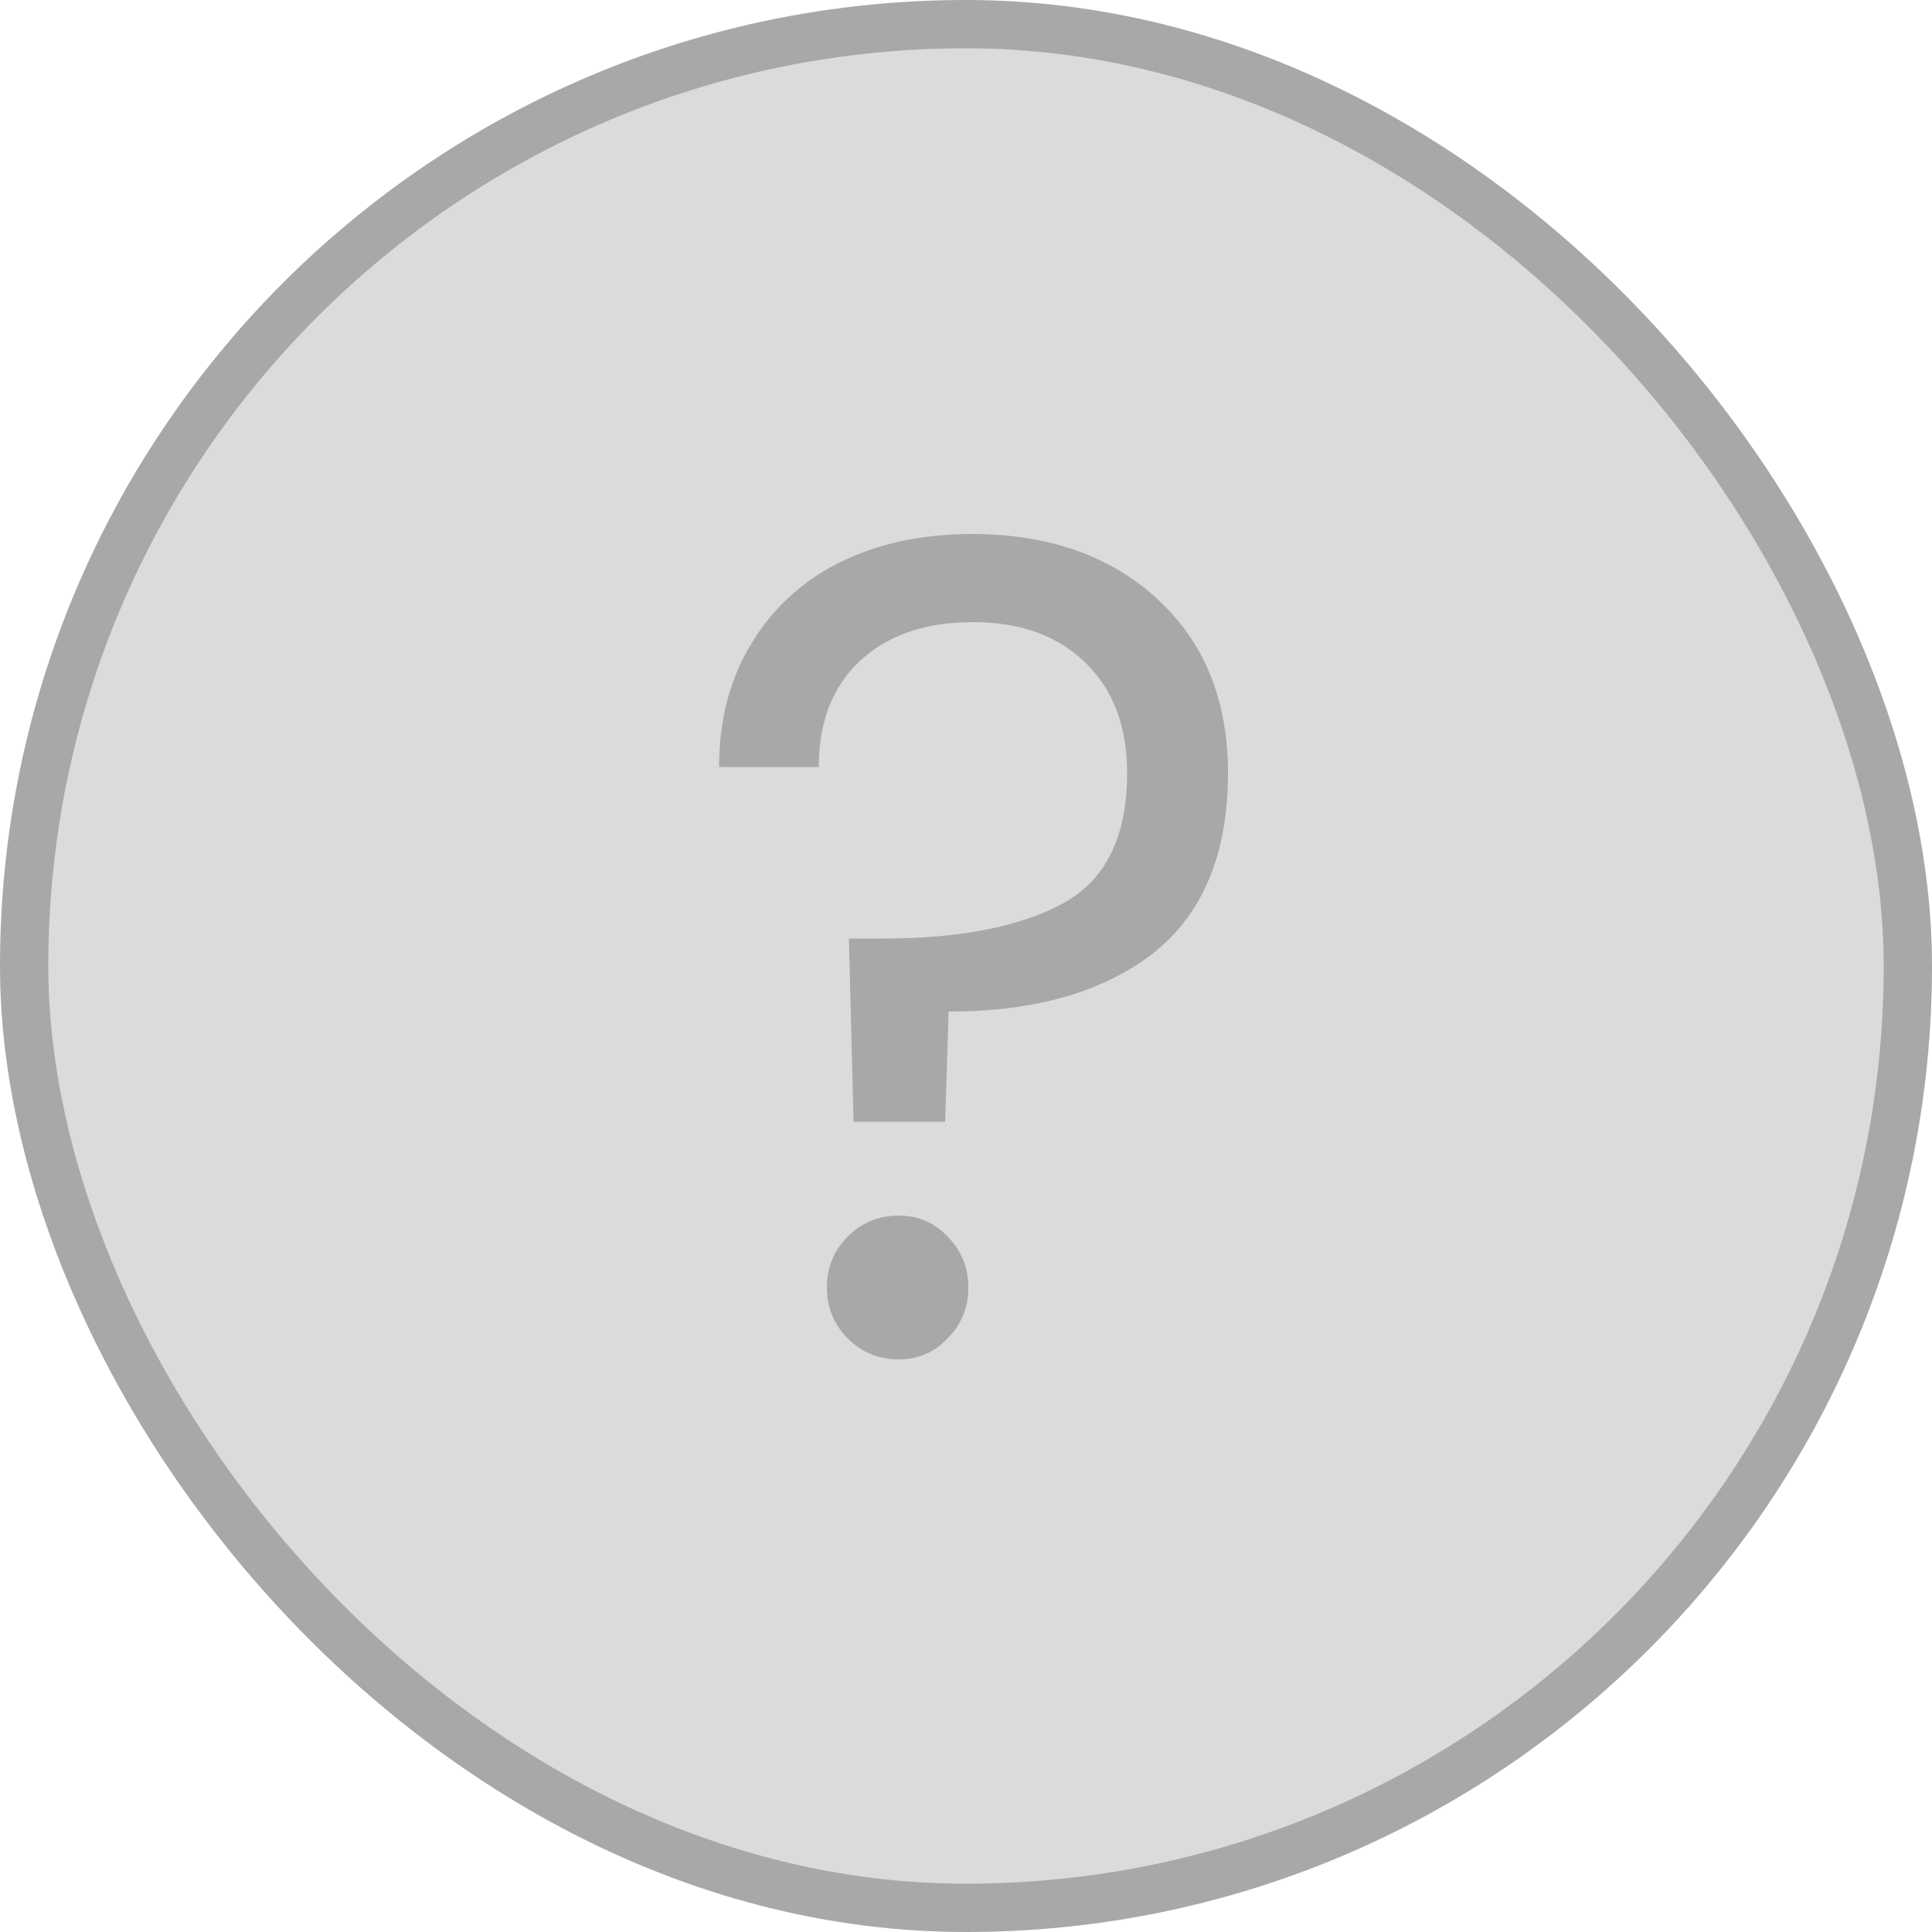
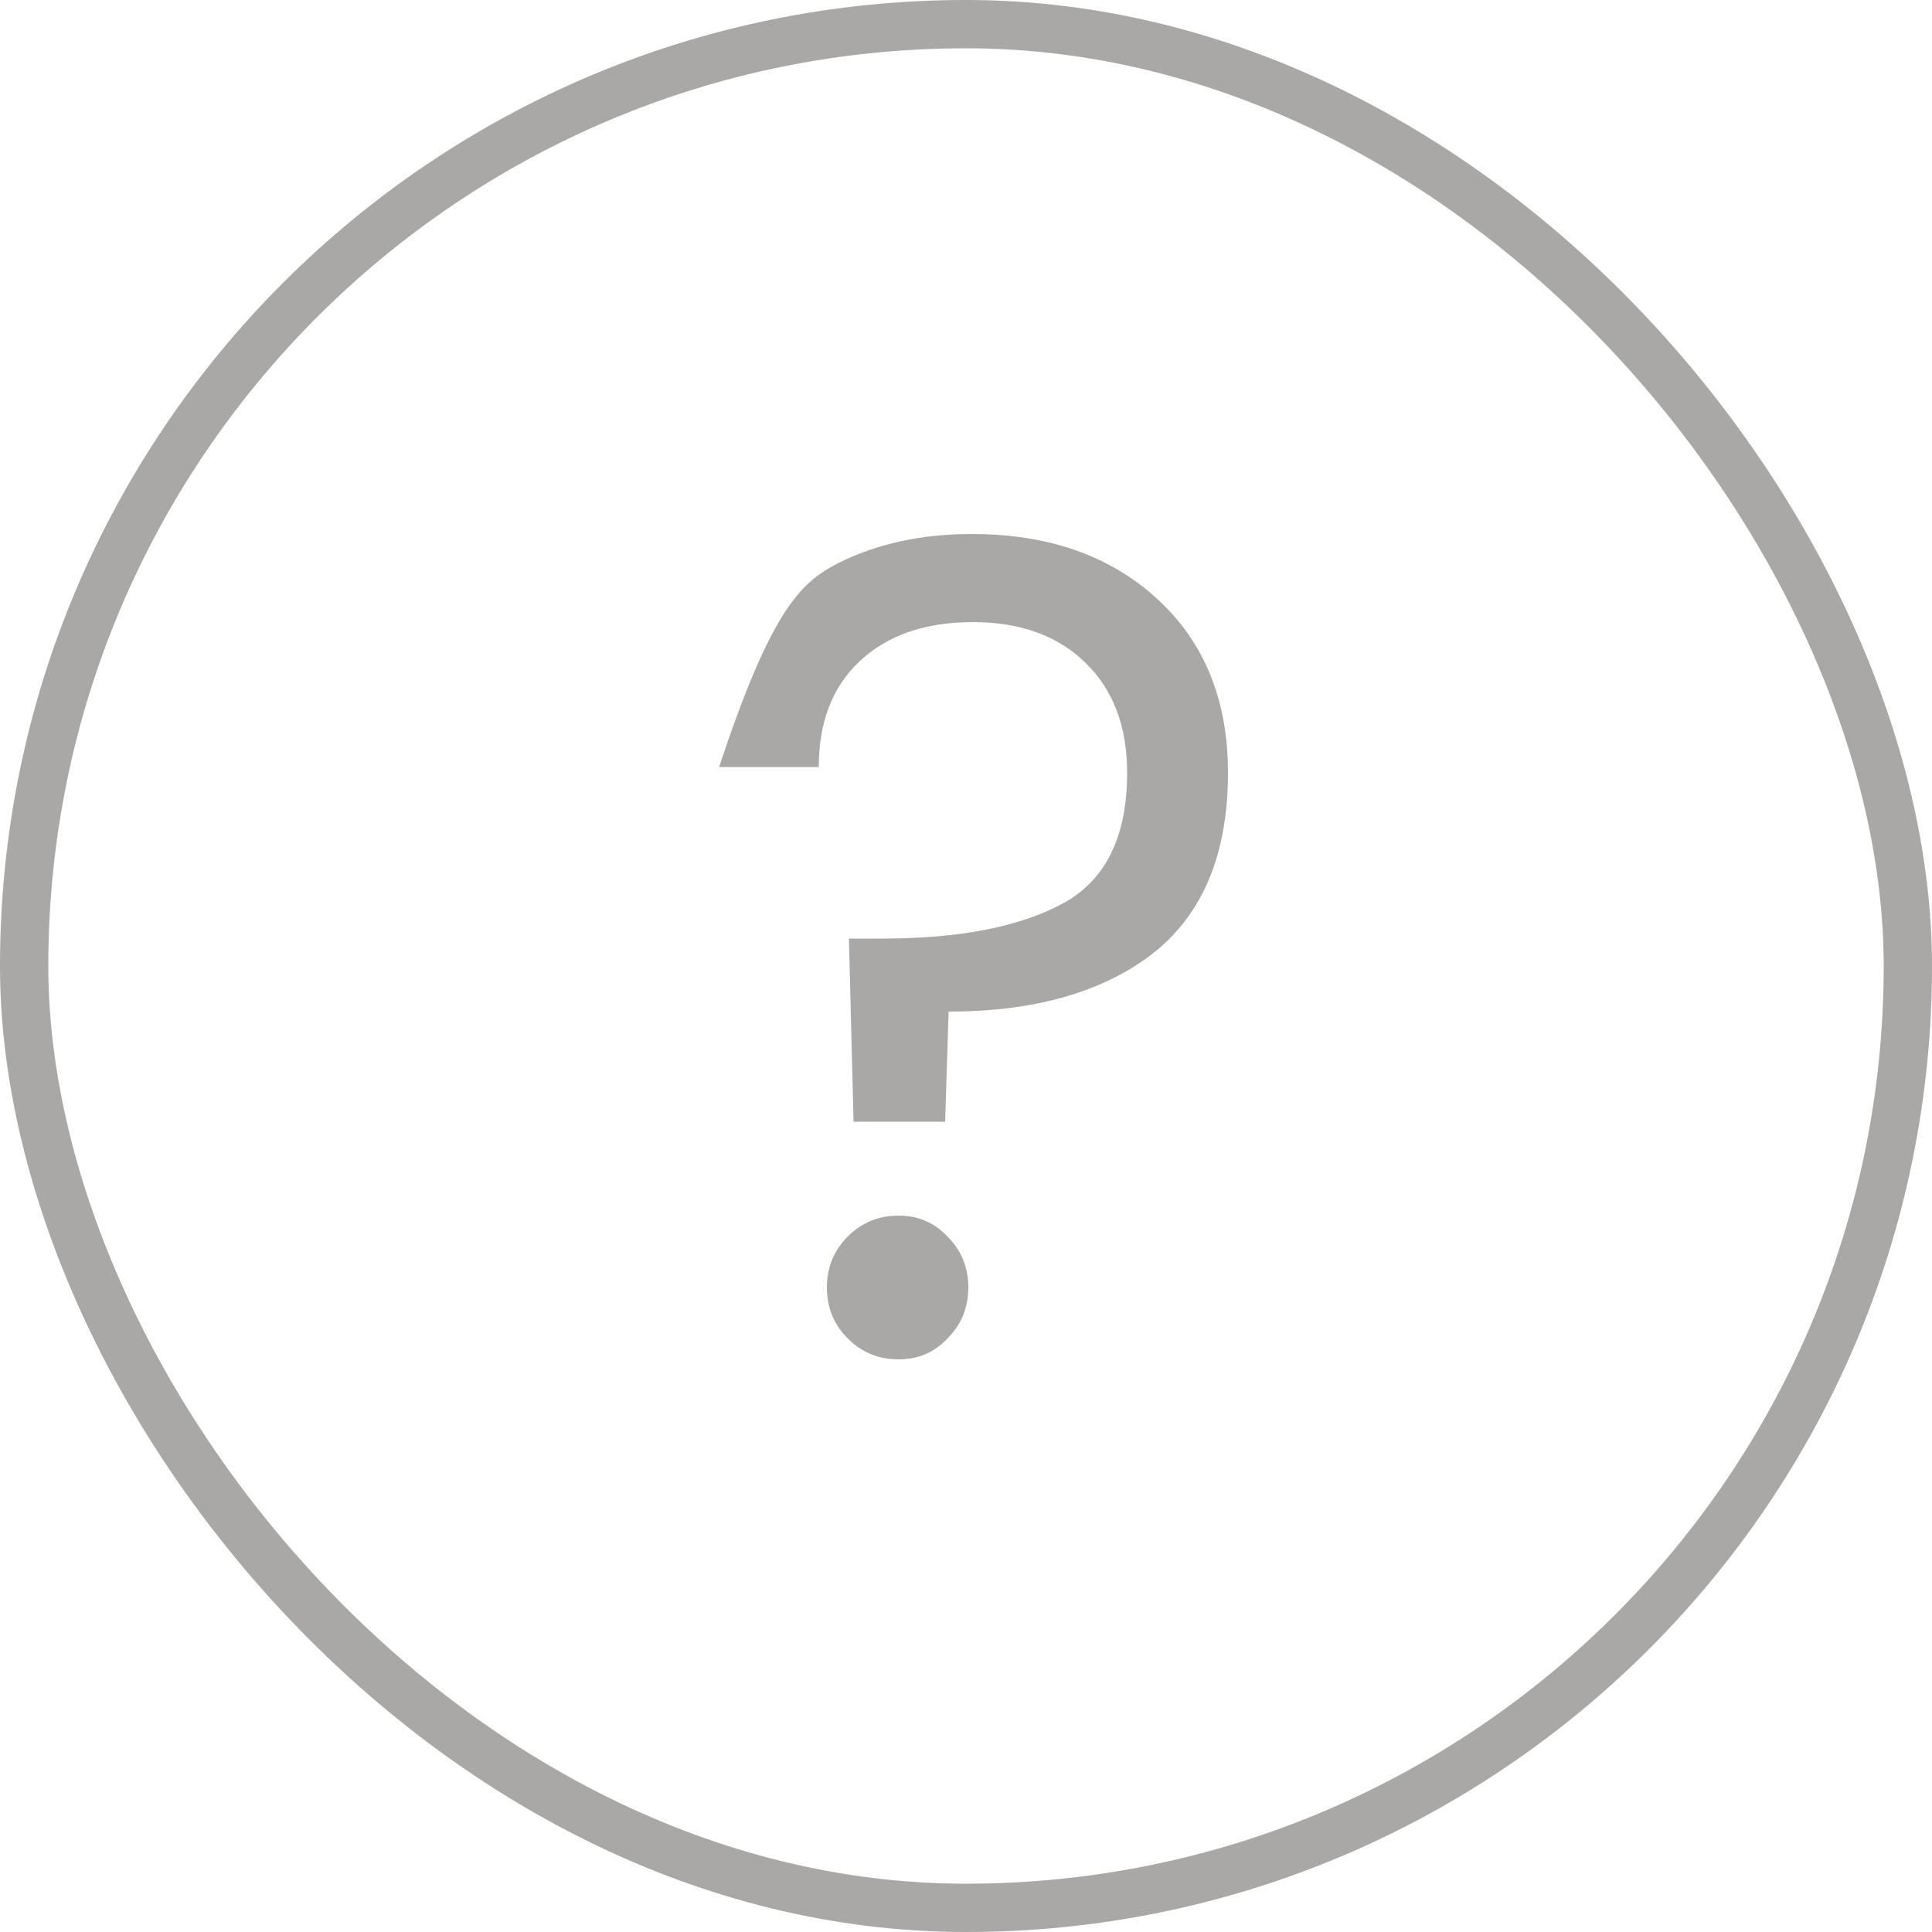
<svg xmlns="http://www.w3.org/2000/svg" width="40" height="40" viewBox="0 0 40 40" fill="none">
-   <rect x="0.5" y="0.5" width="39" height="39" rx="19.5" fill="#B9B9B9" fill-opacity="0.5" />
-   <path d="M20.12 11.056C21.704 11.056 22.984 11.504 23.96 12.4C24.936 13.296 25.424 14.496 25.424 16C25.424 17.68 24.904 18.928 23.864 19.744C22.824 20.544 21.416 20.944 19.64 20.944L19.568 23.224H17.672L17.576 19.432H18.272C19.856 19.432 21.096 19.192 21.992 18.712C22.888 18.232 23.336 17.328 23.336 16C23.336 15.04 23.048 14.28 22.472 13.72C21.896 13.16 21.12 12.88 20.144 12.88C19.152 12.88 18.368 13.152 17.792 13.696C17.232 14.224 16.952 14.952 16.952 15.88H14.888C14.888 14.92 15.104 14.08 15.536 13.36C15.968 12.624 16.576 12.056 17.36 11.656C18.16 11.256 19.08 11.056 20.12 11.056ZM18.608 28.144C18.192 28.144 17.84 28 17.552 27.712C17.264 27.424 17.12 27.072 17.12 26.656C17.12 26.24 17.264 25.888 17.552 25.6C17.84 25.312 18.192 25.168 18.608 25.168C19.008 25.168 19.344 25.312 19.616 25.6C19.904 25.888 20.048 26.24 20.048 26.656C20.048 27.072 19.904 27.424 19.616 27.712C19.344 28 19.008 28.144 18.608 28.144Z" fill="#AAA7A7" />
+   <path d="M20.12 11.056C21.704 11.056 22.984 11.504 23.96 12.4C24.936 13.296 25.424 14.496 25.424 16C25.424 17.68 24.904 18.928 23.864 19.744C22.824 20.544 21.416 20.944 19.64 20.944L19.568 23.224H17.672L17.576 19.432H18.272C19.856 19.432 21.096 19.192 21.992 18.712C22.888 18.232 23.336 17.328 23.336 16C23.336 15.04 23.048 14.28 22.472 13.72C21.896 13.16 21.12 12.88 20.144 12.88C19.152 12.88 18.368 13.152 17.792 13.696C17.232 14.224 16.952 14.952 16.952 15.88H14.888C15.968 12.624 16.576 12.056 17.36 11.656C18.16 11.256 19.08 11.056 20.12 11.056ZM18.608 28.144C18.192 28.144 17.84 28 17.552 27.712C17.264 27.424 17.12 27.072 17.12 26.656C17.12 26.24 17.264 25.888 17.552 25.6C17.84 25.312 18.192 25.168 18.608 25.168C19.008 25.168 19.344 25.312 19.616 25.6C19.904 25.888 20.048 26.24 20.048 26.656C20.048 27.072 19.904 27.424 19.616 27.712C19.344 28 19.008 28.144 18.608 28.144Z" fill="#AAA7A7" />
  <rect x="0.5" y="0.5" width="39" height="39" rx="19.5" stroke="#AAA7A7" />
</svg>